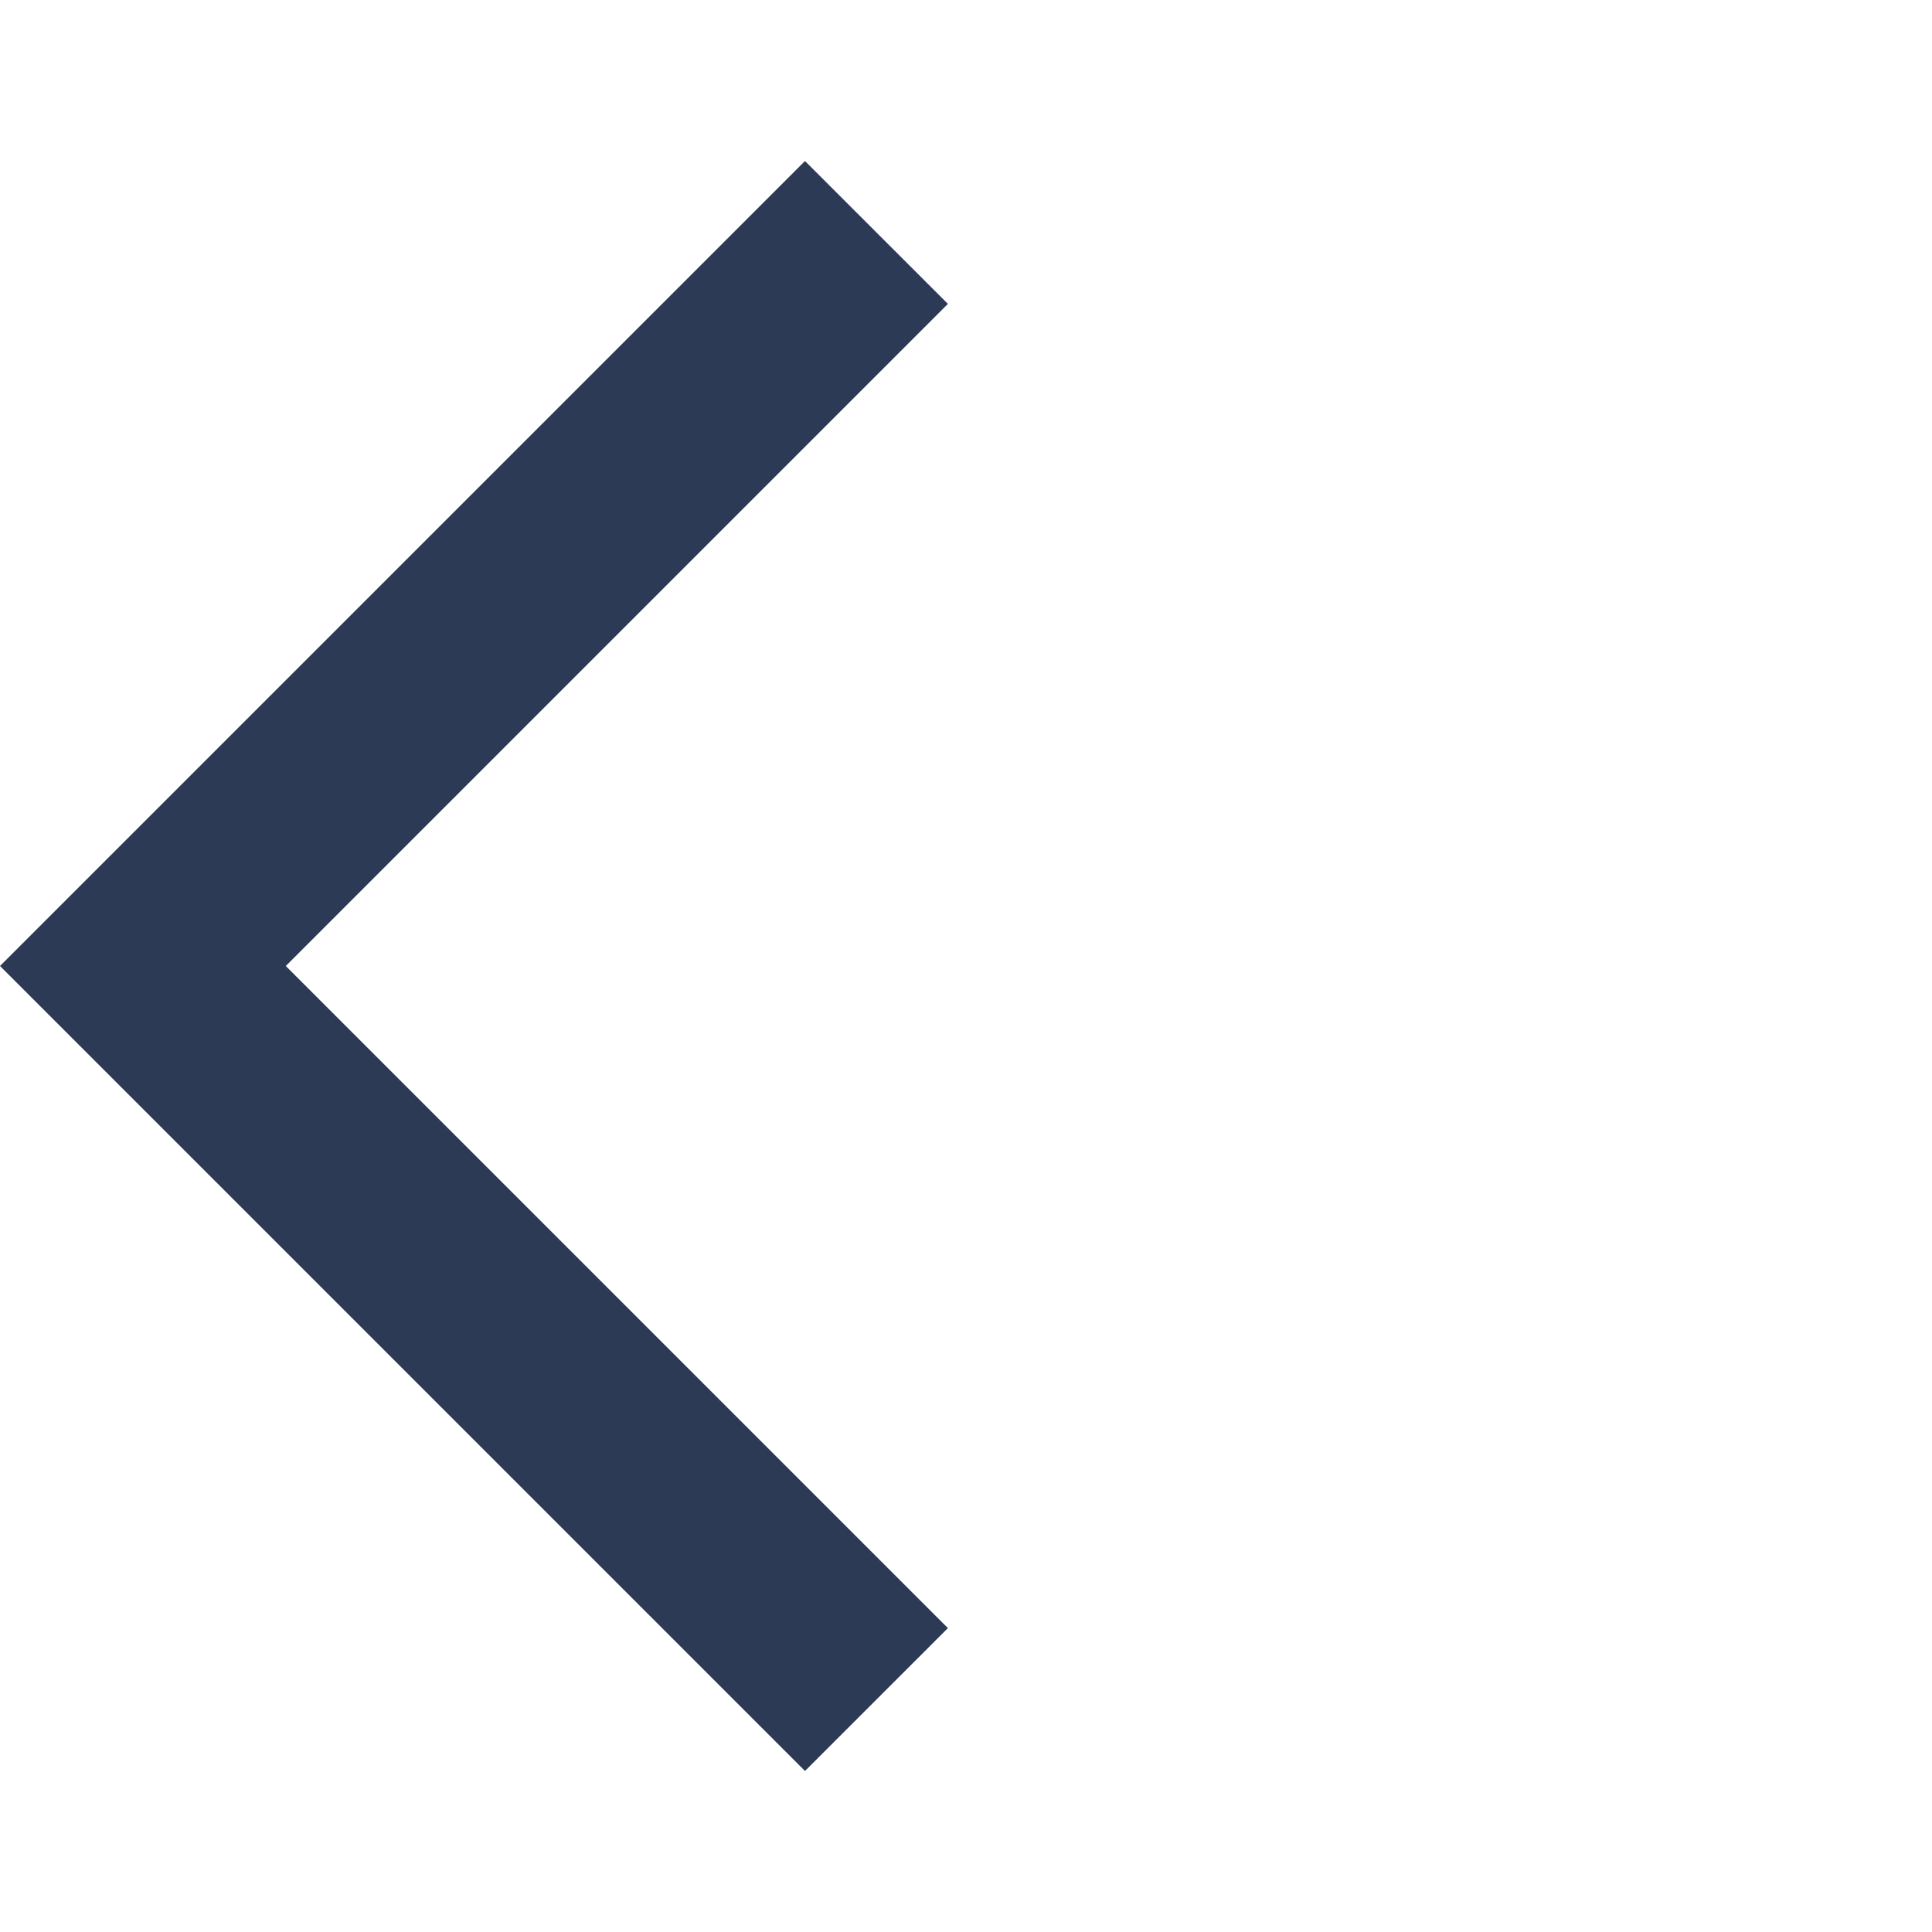
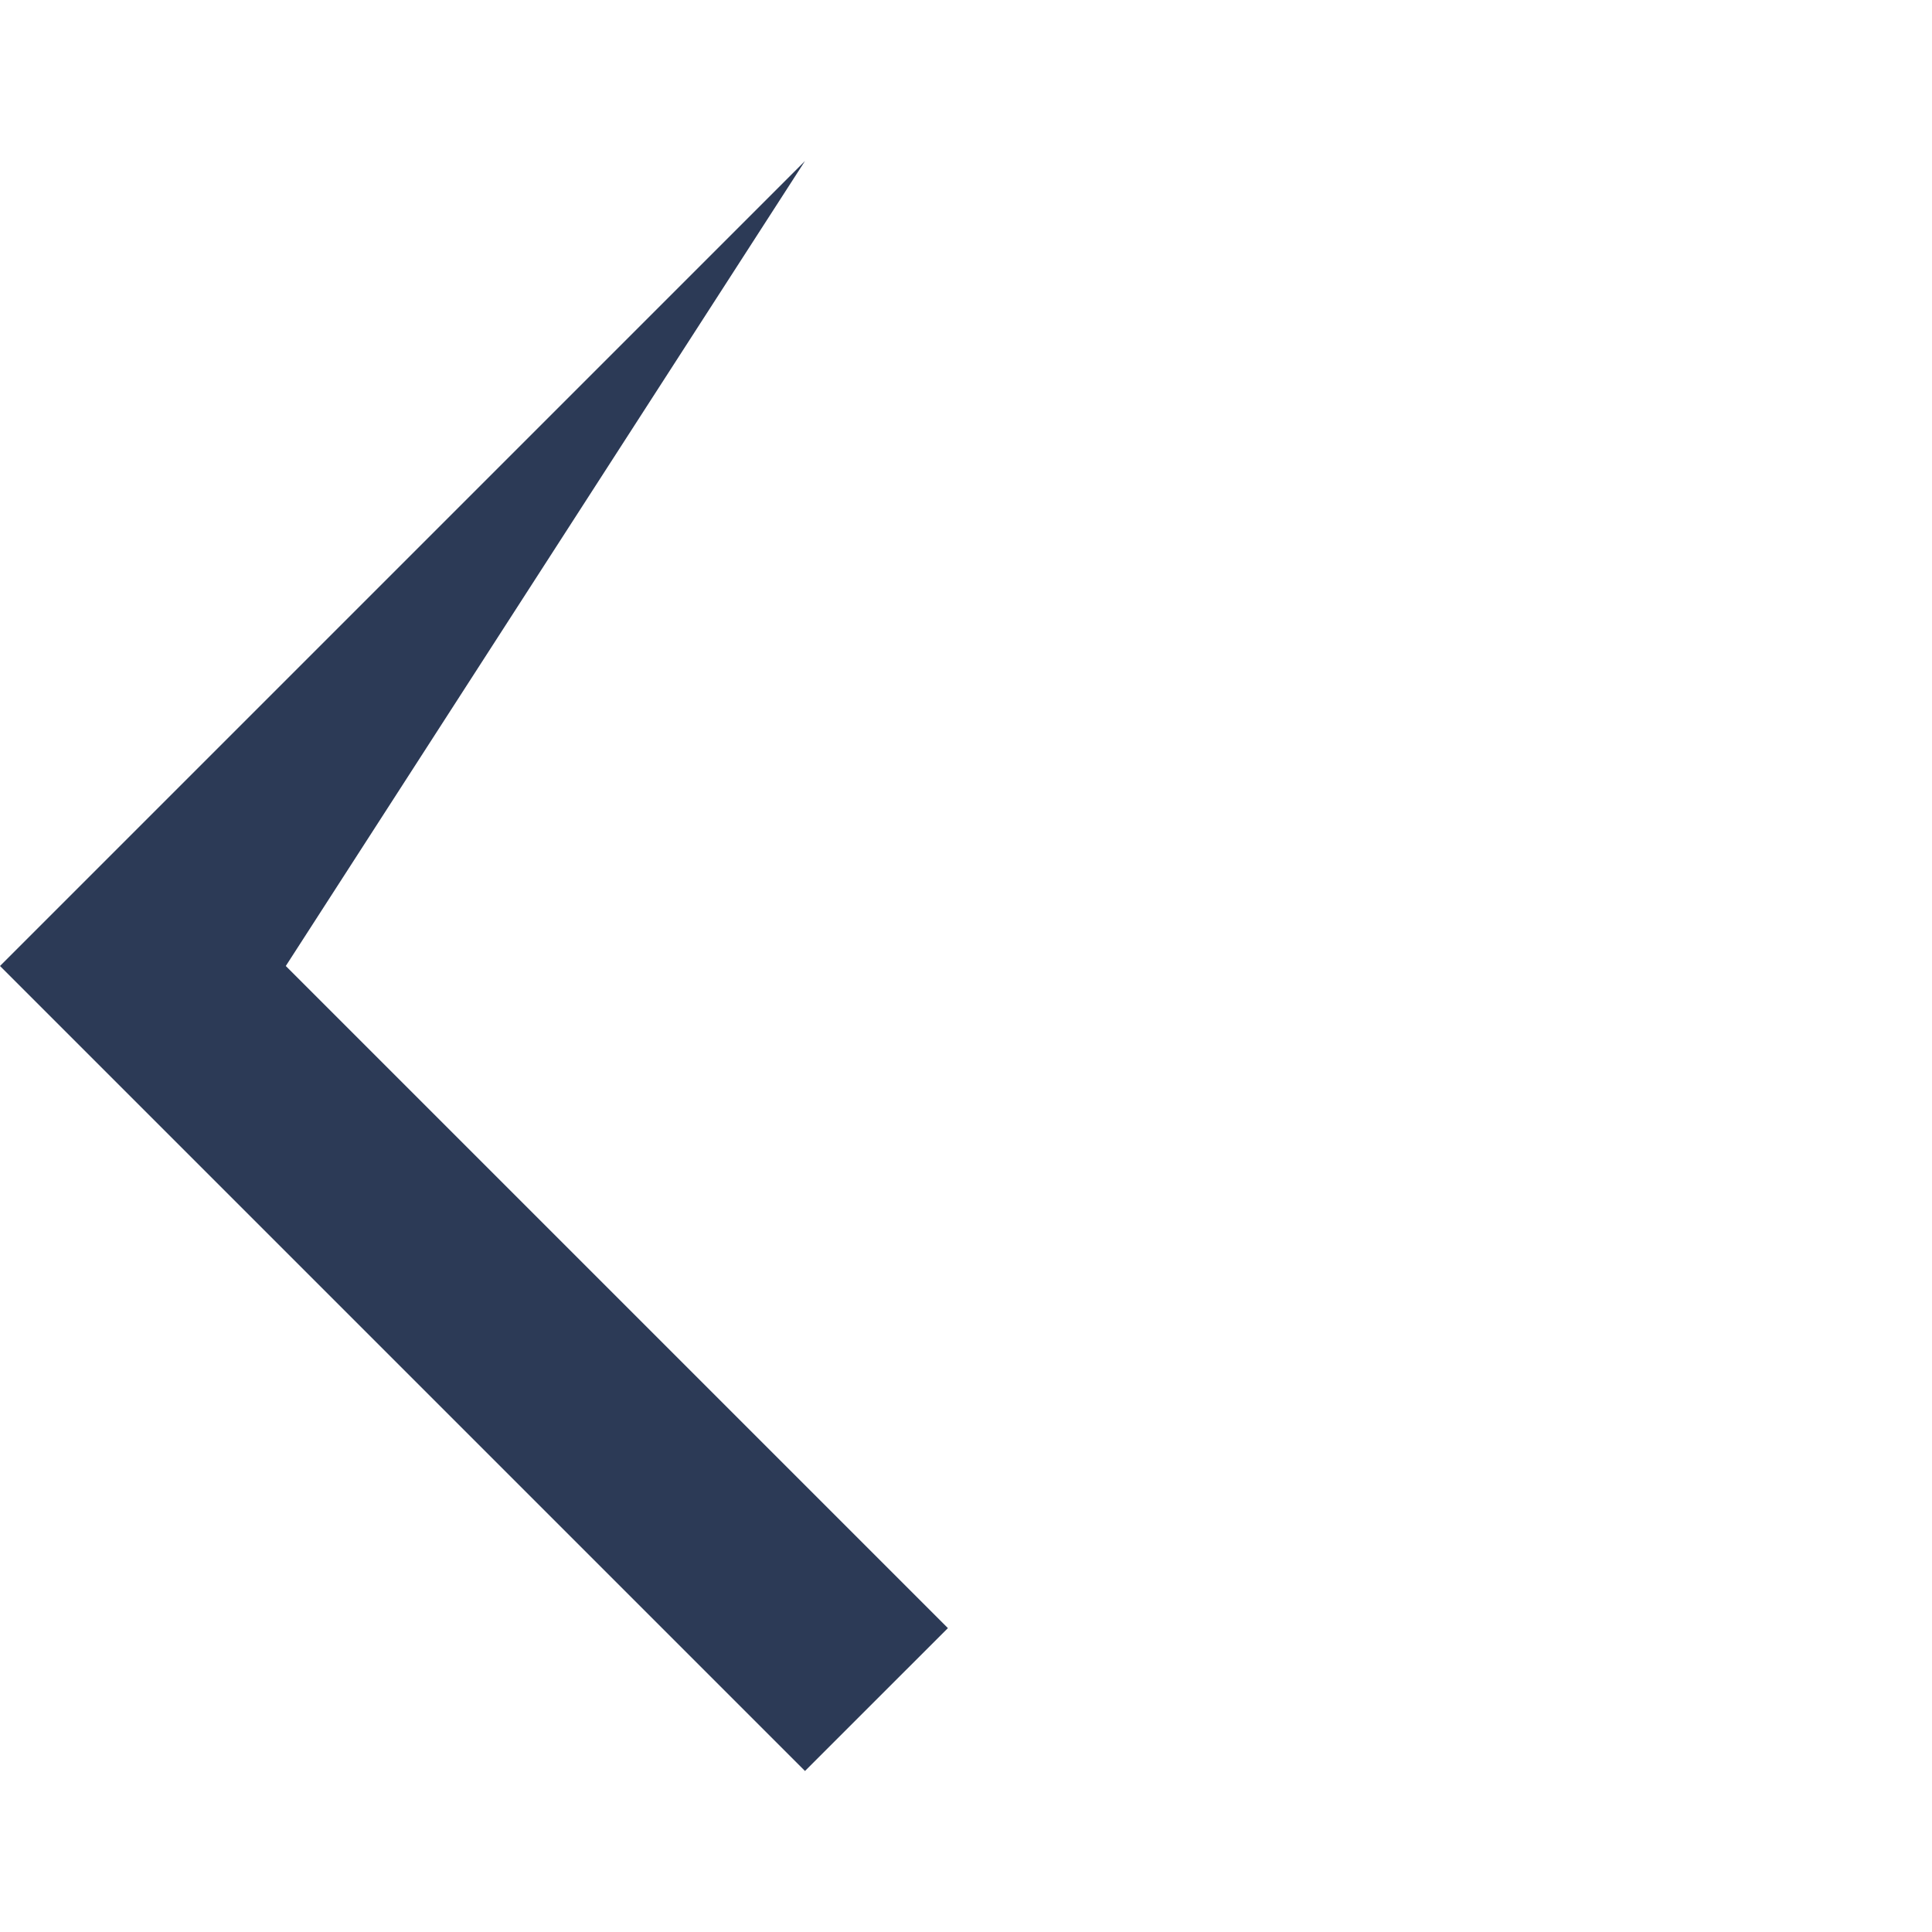
<svg xmlns="http://www.w3.org/2000/svg" width="65" height="65" viewBox="0 0 65 65" fill="none">
-   <path d="M27.083 59.583L0 32.5L27.083 5.417L31.891 10.224L9.615 32.5L31.891 54.776L27.083 59.583Z" fill="#2C3A56" />
+   <path d="M27.083 59.583L0 32.5L27.083 5.417L9.615 32.5L31.891 54.776L27.083 59.583Z" fill="#2C3A56" />
</svg>